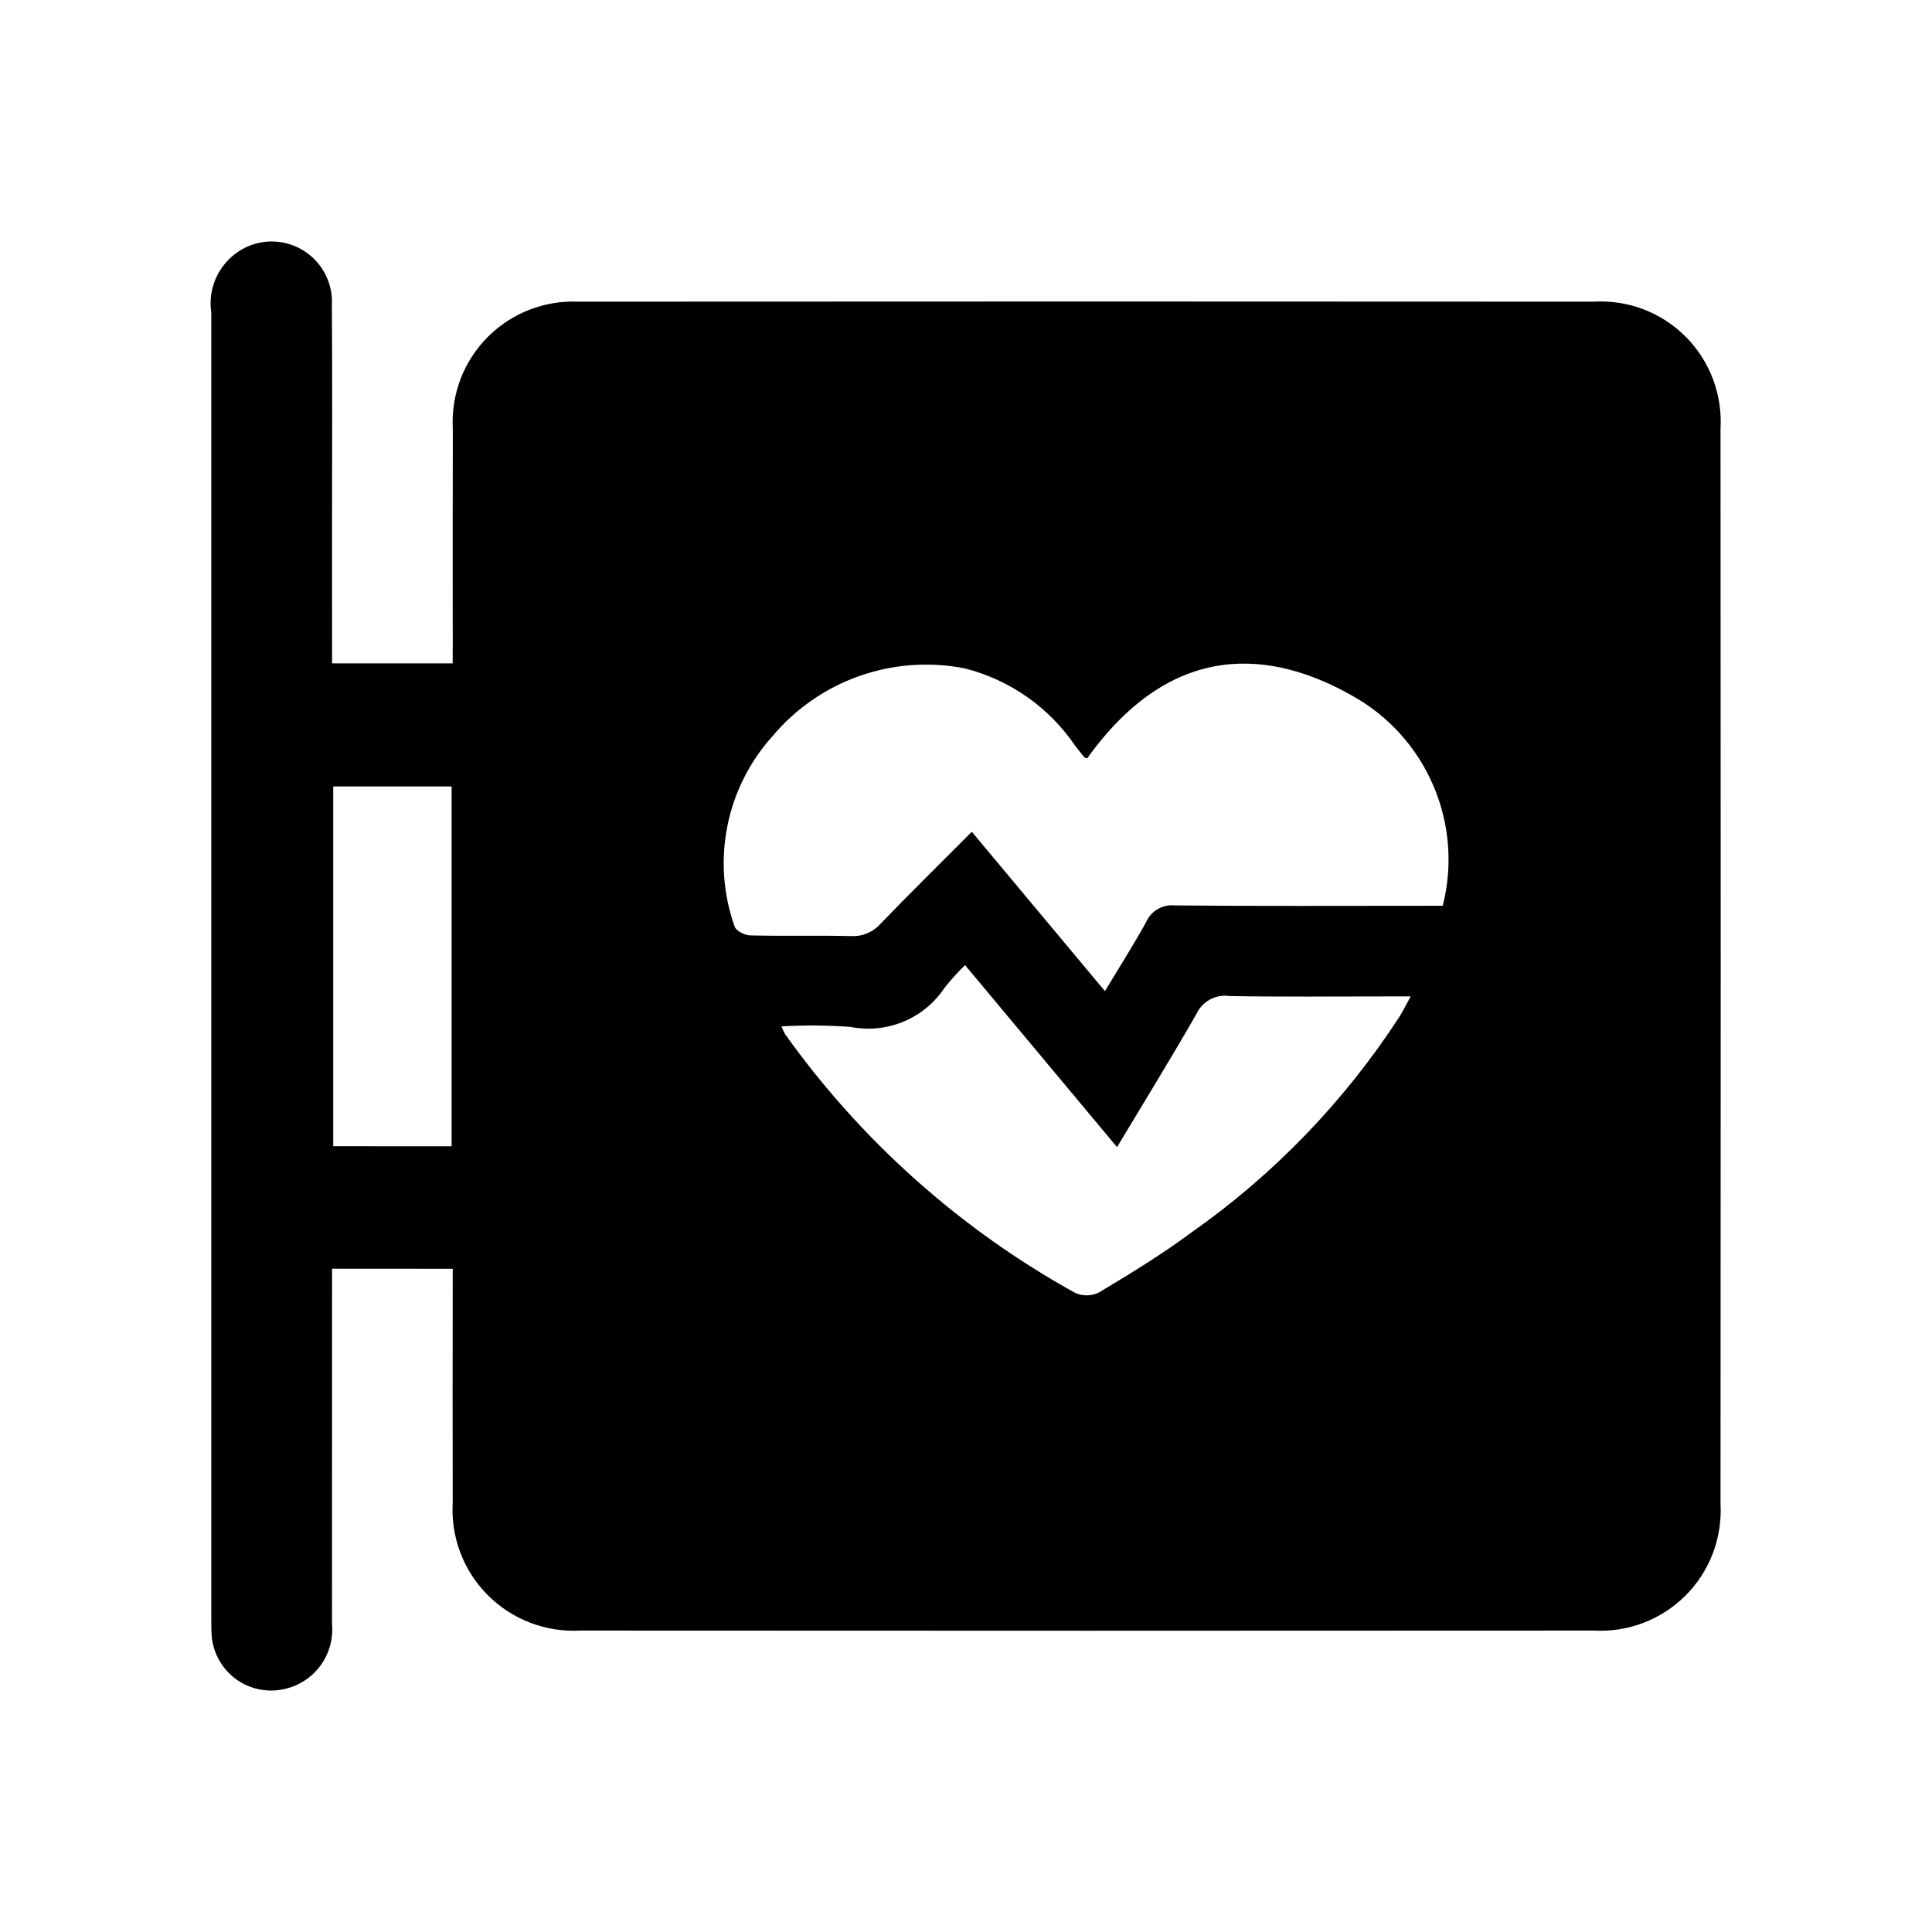
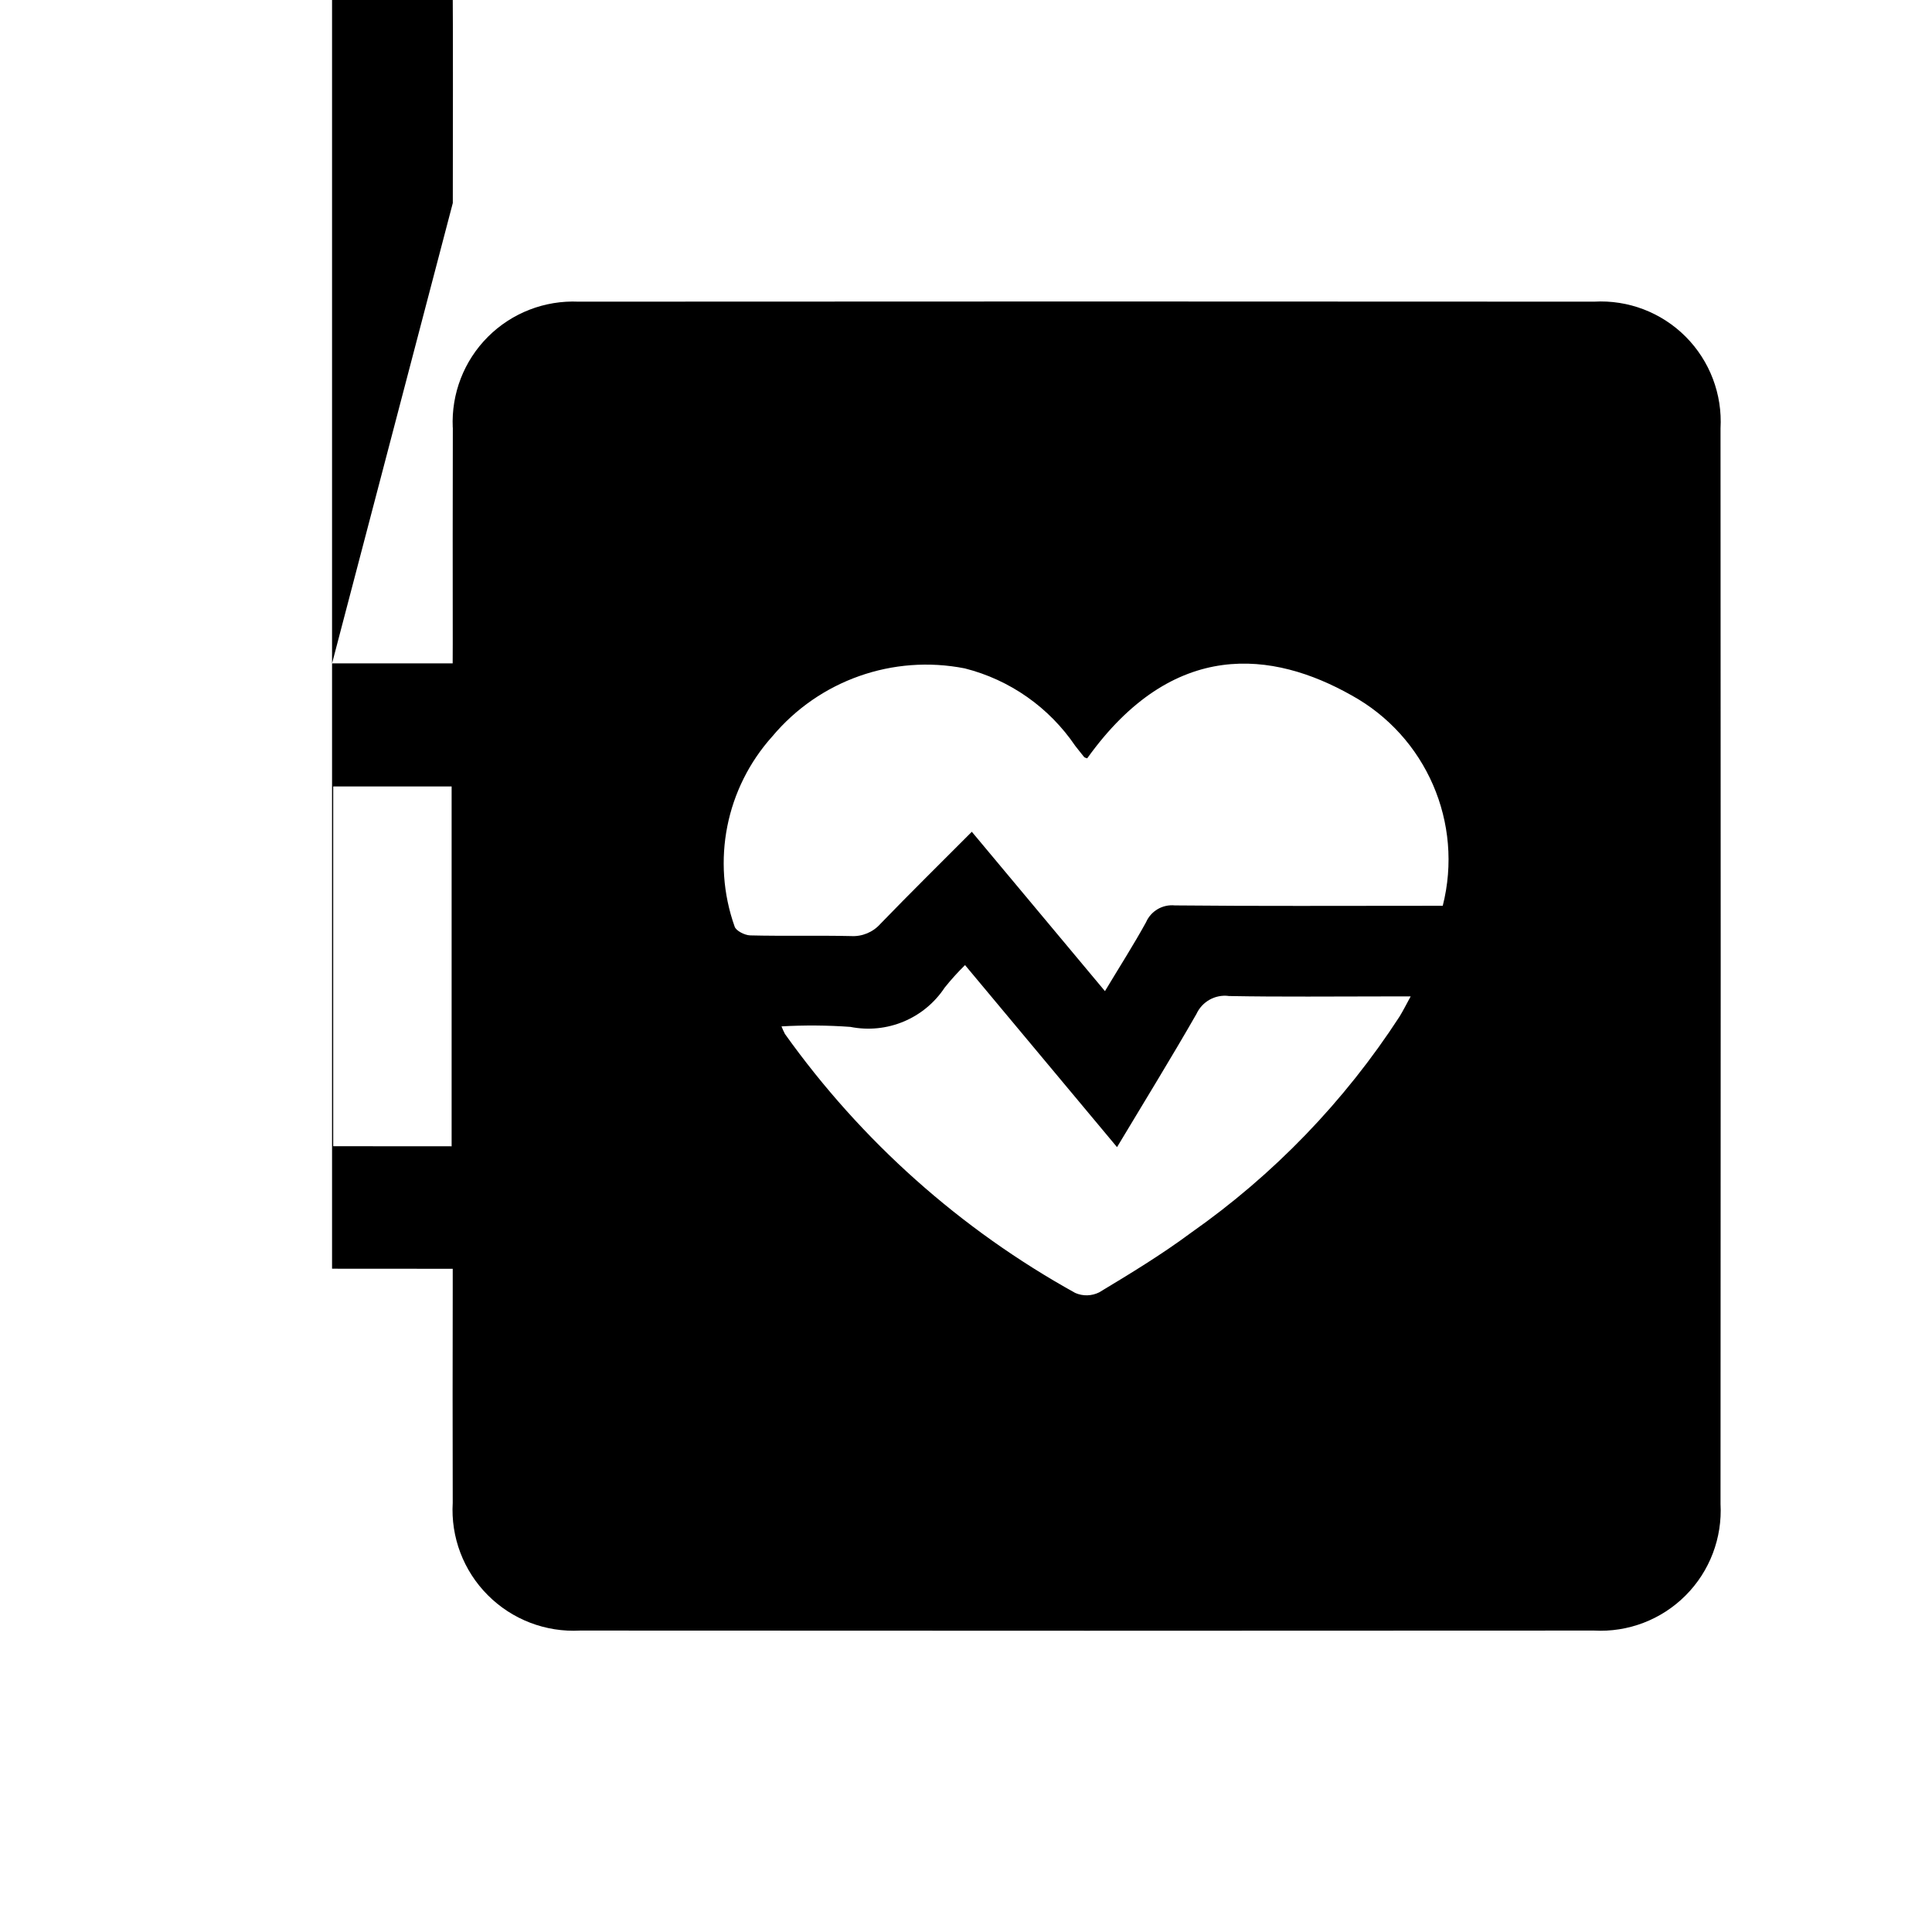
<svg xmlns="http://www.w3.org/2000/svg" width="100pt" height="100pt" version="1.1" viewBox="0 0 100 100">
-   <path d="m17.188 34.336h6.242l0.004-1.035c0-3.723-0.008-7.445 0.004-11.168l-0.004-0.004c-0.078-1.75 0.578-3.453 1.82-4.695 1.238-1.238 2.941-1.898 4.691-1.82 17.52-0.012 35.043-0.012 52.562 0 1.766-0.102 3.492 0.559 4.742 1.812 1.25 1.254 1.906 2.981 1.805 4.75 0.012 18.555 0.012 37.109 0 55.664v-0.004c0.098 1.77-0.559 3.496-1.809 4.746-1.25 1.254-2.977 1.914-4.746 1.816-17.488 0.012-34.98 0.012-52.469 0-1.781 0.098-3.519-0.566-4.781-1.832-1.262-1.262-1.922-3.004-1.816-4.785-0.008-3.691-0.008-7.387 0-11.078v-1.031l-6.246-0.004v1.07c0 5.769 0 11.535-0.004 17.305 0.152 1.594-0.91 3.047-2.473 3.383-0.859 0.195-1.762 0.012-2.477-0.5-0.715-0.516-1.176-1.309-1.27-2.184-0.027-0.305-0.027-0.609-0.027-0.914v-67.656c-0.23-1.543 0.684-3.027 2.16-3.519 0.98-0.32 2.051-0.133 2.867 0.492 0.816 0.629 1.27 1.617 1.215 2.644 0.027 3.938 0.008 7.875 0.008 11.809zm40.004 16.965c0.758-1.262 1.48-2.391 2.125-3.562 0.254-0.586 0.855-0.938 1.492-0.875 4.301 0.043 8.602 0.02 12.902 0.02h0.965c1.09-4.285-0.852-8.766-4.727-10.898-4.043-2.277-9.207-2.977-13.676 3.266-0.055-0.023-0.129-0.031-0.164-0.074-0.156-0.188-0.301-0.383-0.453-0.57-1.352-1.992-3.383-3.422-5.719-4.012-3.715-0.73-7.531 0.617-9.961 3.519-2.406 2.676-3.156 6.453-1.953 9.84 0.062 0.219 0.523 0.453 0.805 0.461 1.738 0.043 3.477-0.004 5.215 0.035h0.004c0.574 0.035 1.137-0.199 1.52-0.629 1.539-1.594 3.121-3.148 4.734-4.769zm0.625 8.074-7.867-9.422c-0.375 0.367-0.727 0.758-1.055 1.168-1.062 1.605-2.988 2.406-4.879 2.031-1.188-0.086-2.379-0.094-3.566-0.027 0.051 0.133 0.113 0.266 0.18 0.395 3.945 5.531 9.078 10.109 15.023 13.402 0.398 0.176 0.852 0.164 1.242-0.031 1.617-0.973 3.234-1.957 4.75-3.082 4.281-3.004 7.945-6.801 10.793-11.188 0.18-0.293 0.336-0.602 0.578-1.047h-1.195c-2.746 0-5.492 0.031-8.234-0.02v-0.004c-0.699-0.082-1.367 0.297-1.66 0.934-1.316 2.297-2.707 4.551-4.109 6.891zm-34.441-0.043v-18.625h-6.129v18.621z" />
+   <path d="m17.188 34.336h6.242l0.004-1.035c0-3.723-0.008-7.445 0.004-11.168l-0.004-0.004c-0.078-1.75 0.578-3.453 1.82-4.695 1.238-1.238 2.941-1.898 4.691-1.82 17.52-0.012 35.043-0.012 52.562 0 1.766-0.102 3.492 0.559 4.742 1.812 1.25 1.254 1.906 2.981 1.805 4.75 0.012 18.555 0.012 37.109 0 55.664v-0.004c0.098 1.77-0.559 3.496-1.809 4.746-1.25 1.254-2.977 1.914-4.746 1.816-17.488 0.012-34.98 0.012-52.469 0-1.781 0.098-3.519-0.566-4.781-1.832-1.262-1.262-1.922-3.004-1.816-4.785-0.008-3.691-0.008-7.387 0-11.078v-1.031l-6.246-0.004v1.07v-67.656c-0.23-1.543 0.684-3.027 2.16-3.519 0.98-0.32 2.051-0.133 2.867 0.492 0.816 0.629 1.27 1.617 1.215 2.644 0.027 3.938 0.008 7.875 0.008 11.809zm40.004 16.965c0.758-1.262 1.48-2.391 2.125-3.562 0.254-0.586 0.855-0.938 1.492-0.875 4.301 0.043 8.602 0.02 12.902 0.02h0.965c1.09-4.285-0.852-8.766-4.727-10.898-4.043-2.277-9.207-2.977-13.676 3.266-0.055-0.023-0.129-0.031-0.164-0.074-0.156-0.188-0.301-0.383-0.453-0.57-1.352-1.992-3.383-3.422-5.719-4.012-3.715-0.73-7.531 0.617-9.961 3.519-2.406 2.676-3.156 6.453-1.953 9.84 0.062 0.219 0.523 0.453 0.805 0.461 1.738 0.043 3.477-0.004 5.215 0.035h0.004c0.574 0.035 1.137-0.199 1.52-0.629 1.539-1.594 3.121-3.148 4.734-4.769zm0.625 8.074-7.867-9.422c-0.375 0.367-0.727 0.758-1.055 1.168-1.062 1.605-2.988 2.406-4.879 2.031-1.188-0.086-2.379-0.094-3.566-0.027 0.051 0.133 0.113 0.266 0.18 0.395 3.945 5.531 9.078 10.109 15.023 13.402 0.398 0.176 0.852 0.164 1.242-0.031 1.617-0.973 3.234-1.957 4.75-3.082 4.281-3.004 7.945-6.801 10.793-11.188 0.18-0.293 0.336-0.602 0.578-1.047h-1.195c-2.746 0-5.492 0.031-8.234-0.02v-0.004c-0.699-0.082-1.367 0.297-1.66 0.934-1.316 2.297-2.707 4.551-4.109 6.891zm-34.441-0.043v-18.625h-6.129v18.621z" />
</svg>